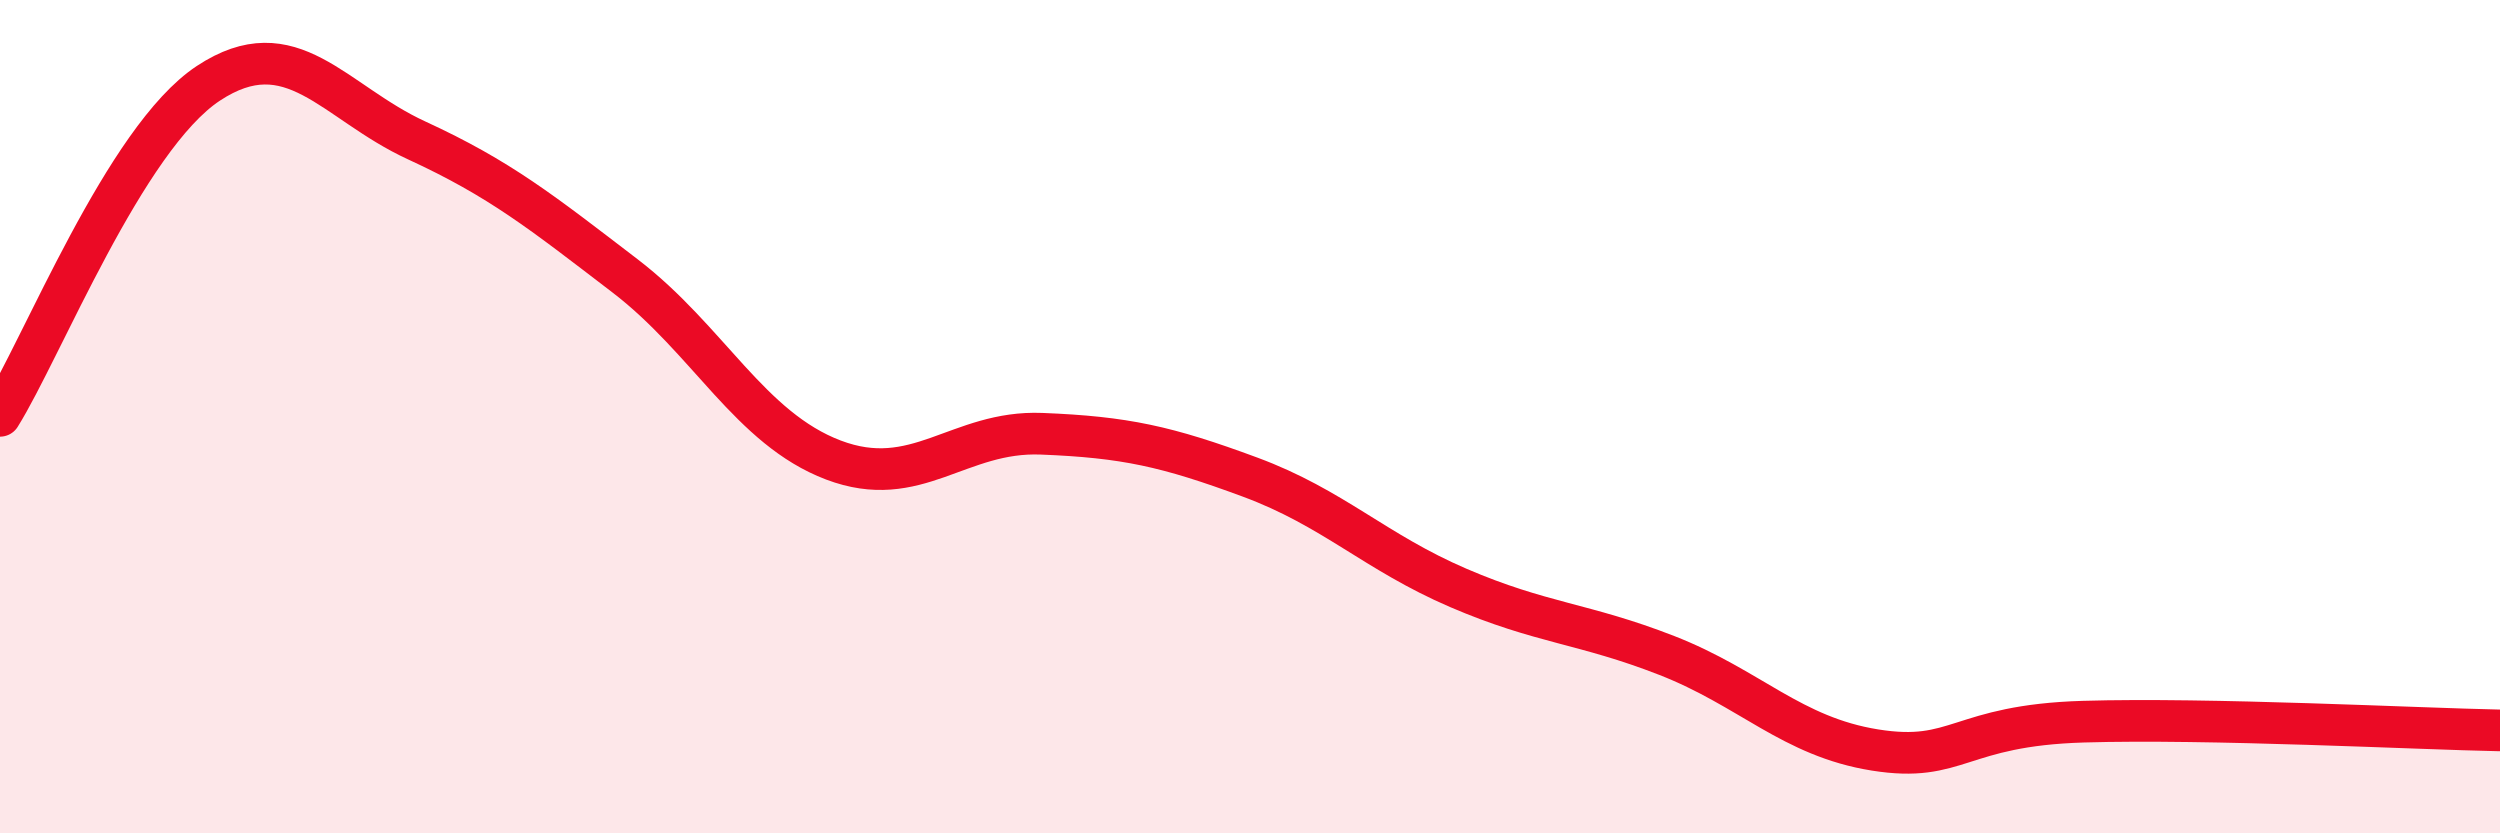
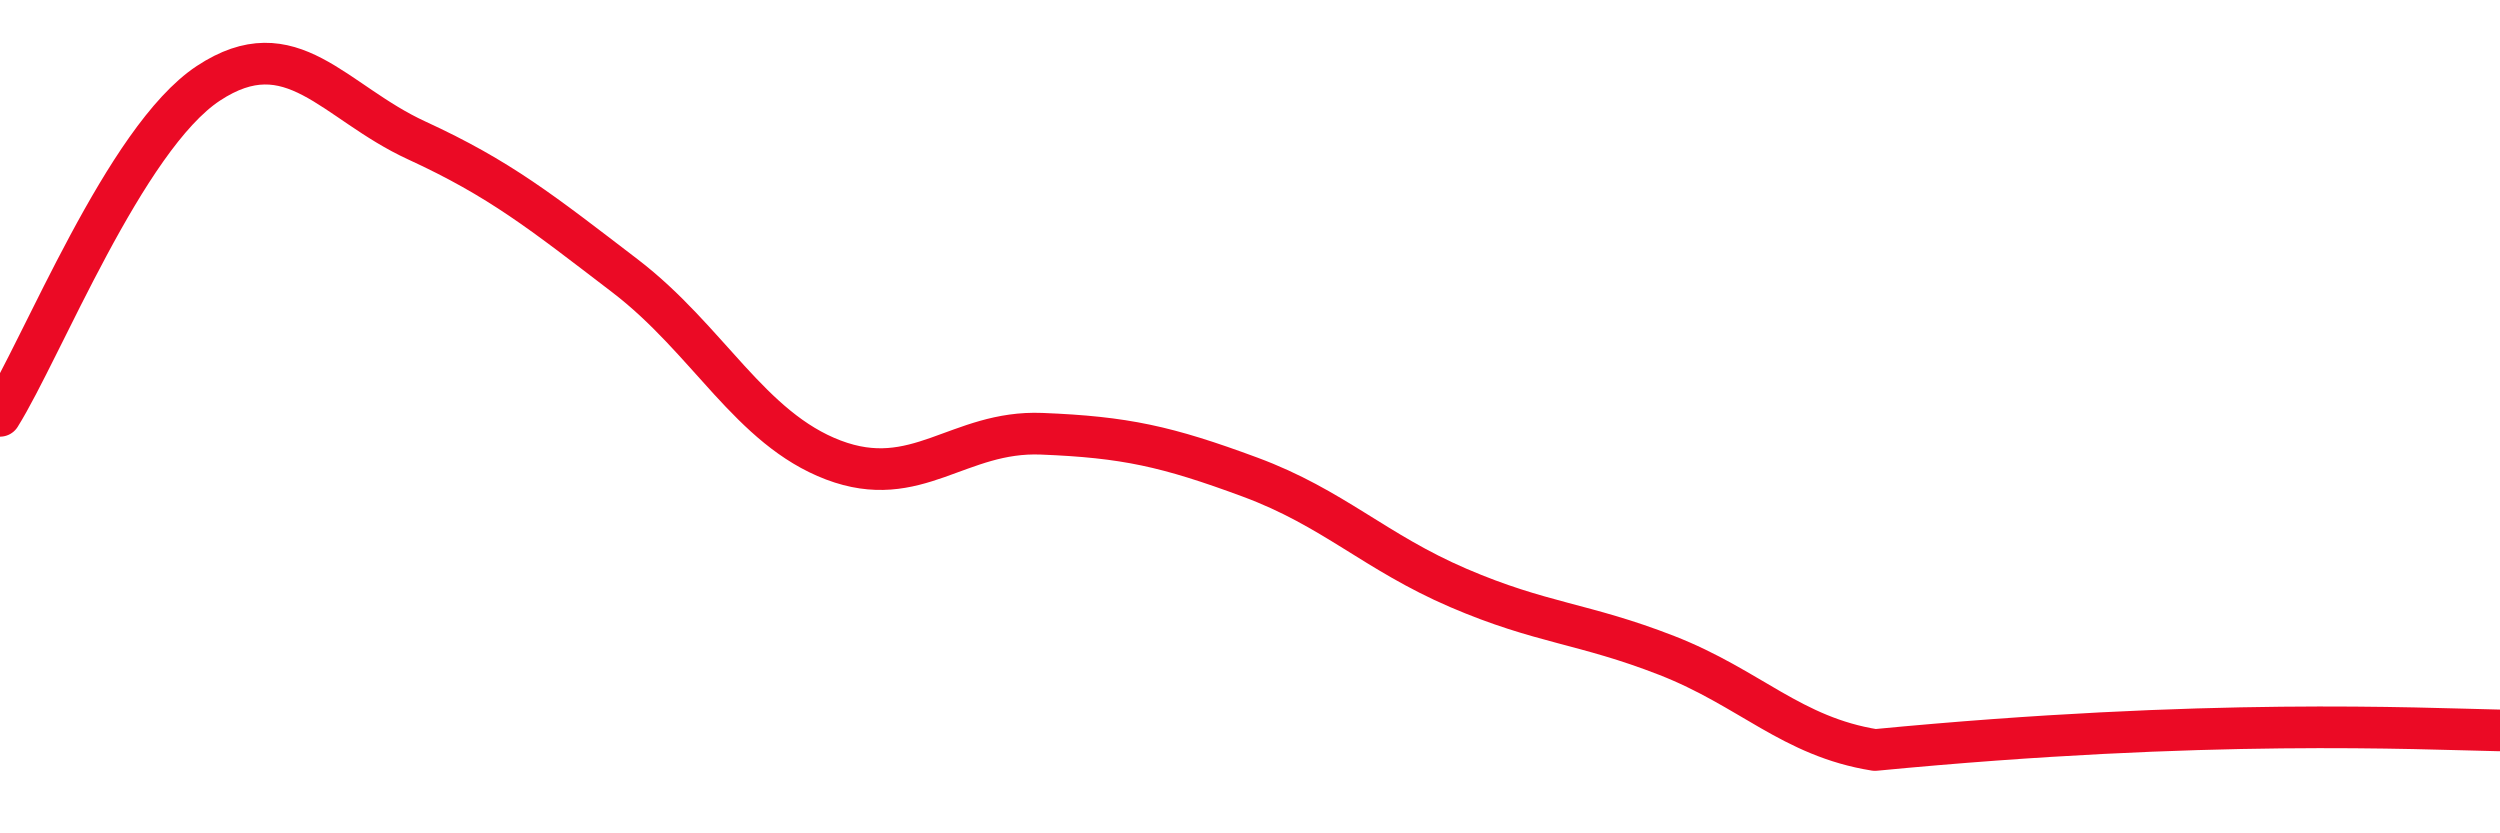
<svg xmlns="http://www.w3.org/2000/svg" width="60" height="20" viewBox="0 0 60 20">
-   <path d="M 0,9.98 C 1,8.38 3,3.32 5,2 C 7,0.68 8,2.45 10,3.37 C 12,4.29 13,5.09 15,6.62 C 17,8.15 18,10.28 20,11.04 C 22,11.8 23,10.33 25,10.41 C 27,10.49 28,10.71 30,11.45 C 32,12.19 33,13.25 35,14.11 C 37,14.97 38,14.95 40,15.73 C 42,16.51 43,17.68 45,18 C 47,18.32 47,17.41 50,17.32 C 53,17.23 58,17.49 60,17.53L60 20L0 20Z" fill="#EB0A25" opacity="0.1" stroke-linecap="round" stroke-linejoin="round" />
-   <path d="M 0,9.98 C 1,8.38 3,3.32 5,2 C 7,0.68 8,2.45 10,3.37 C 12,4.29 13,5.09 15,6.62 C 17,8.15 18,10.28 20,11.04 C 22,11.8 23,10.33 25,10.41 C 27,10.49 28,10.71 30,11.45 C 32,12.19 33,13.25 35,14.11 C 37,14.97 38,14.95 40,15.73 C 42,16.51 43,17.68 45,18 C 47,18.32 47,17.41 50,17.32 C 53,17.23 58,17.49 60,17.53" stroke="#EB0A25" stroke-width="1" fill="none" stroke-linecap="round" stroke-linejoin="round" />
+   <path d="M 0,9.98 C 1,8.38 3,3.32 5,2 C 7,0.68 8,2.45 10,3.37 C 12,4.29 13,5.09 15,6.62 C 17,8.15 18,10.28 20,11.04 C 22,11.8 23,10.33 25,10.41 C 27,10.49 28,10.71 30,11.45 C 32,12.19 33,13.25 35,14.11 C 37,14.97 38,14.95 40,15.73 C 42,16.51 43,17.68 45,18 C 53,17.23 58,17.49 60,17.53" stroke="#EB0A25" stroke-width="1" fill="none" stroke-linecap="round" stroke-linejoin="round" />
</svg>